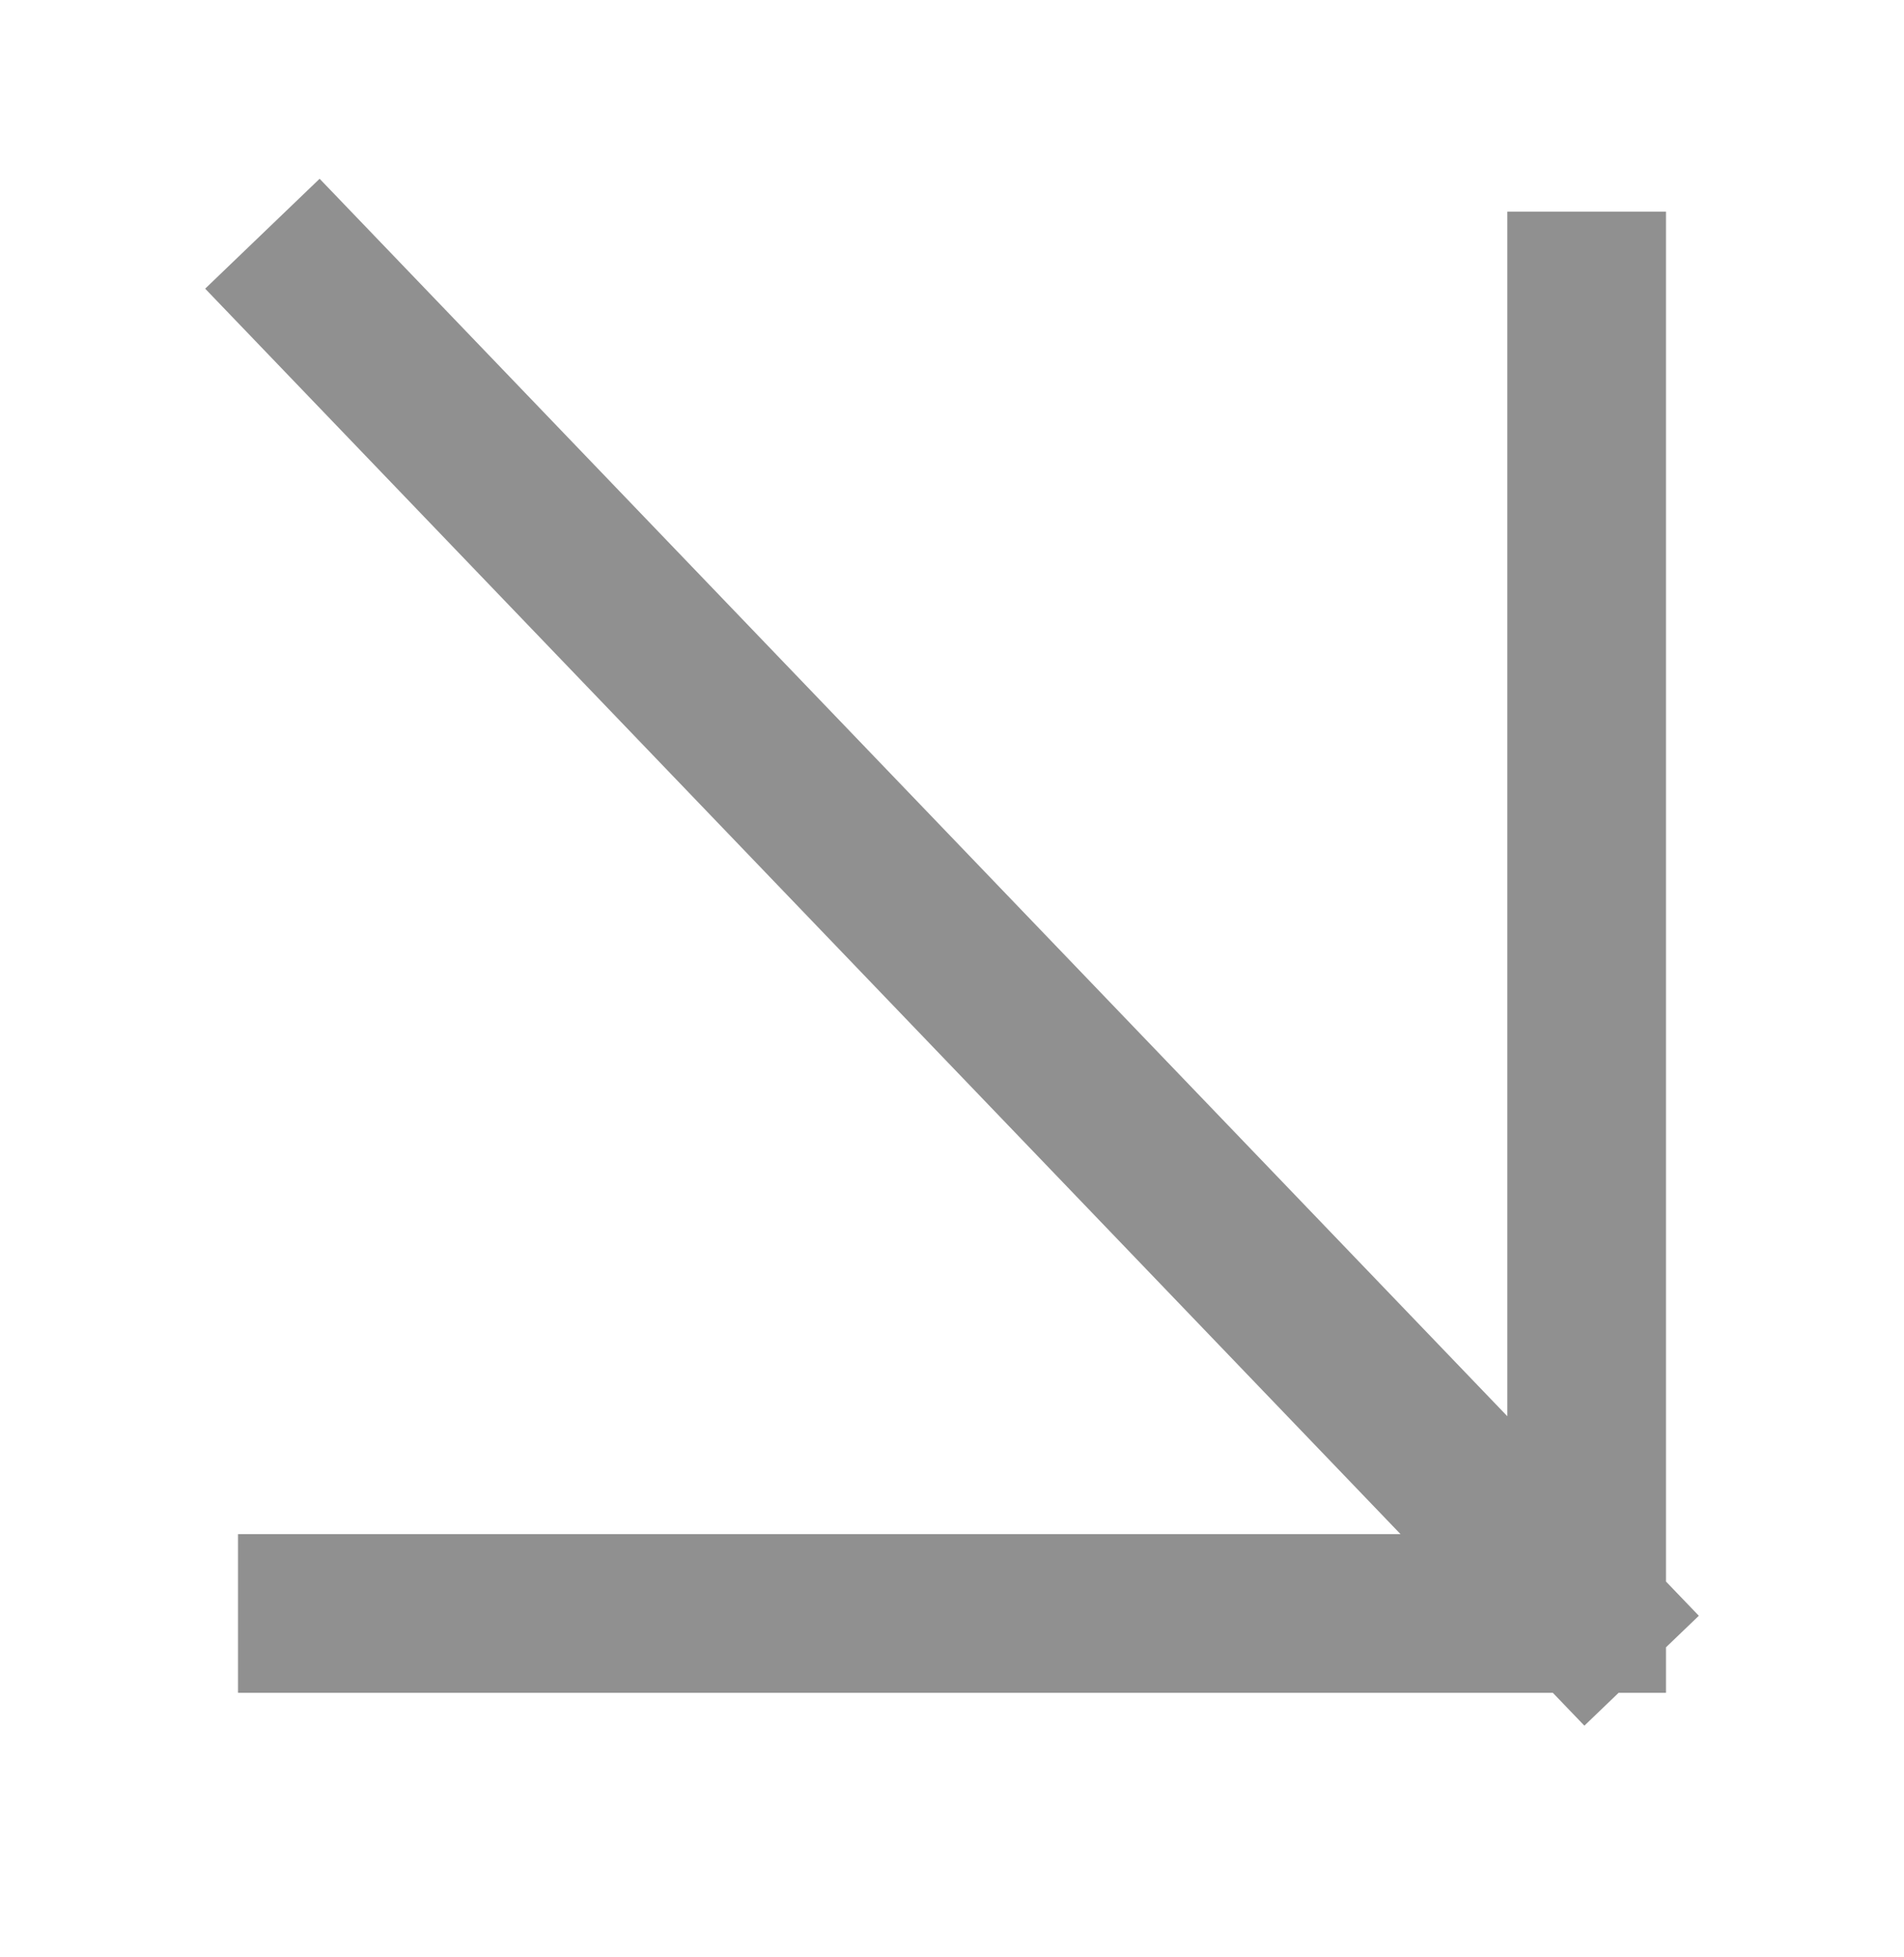
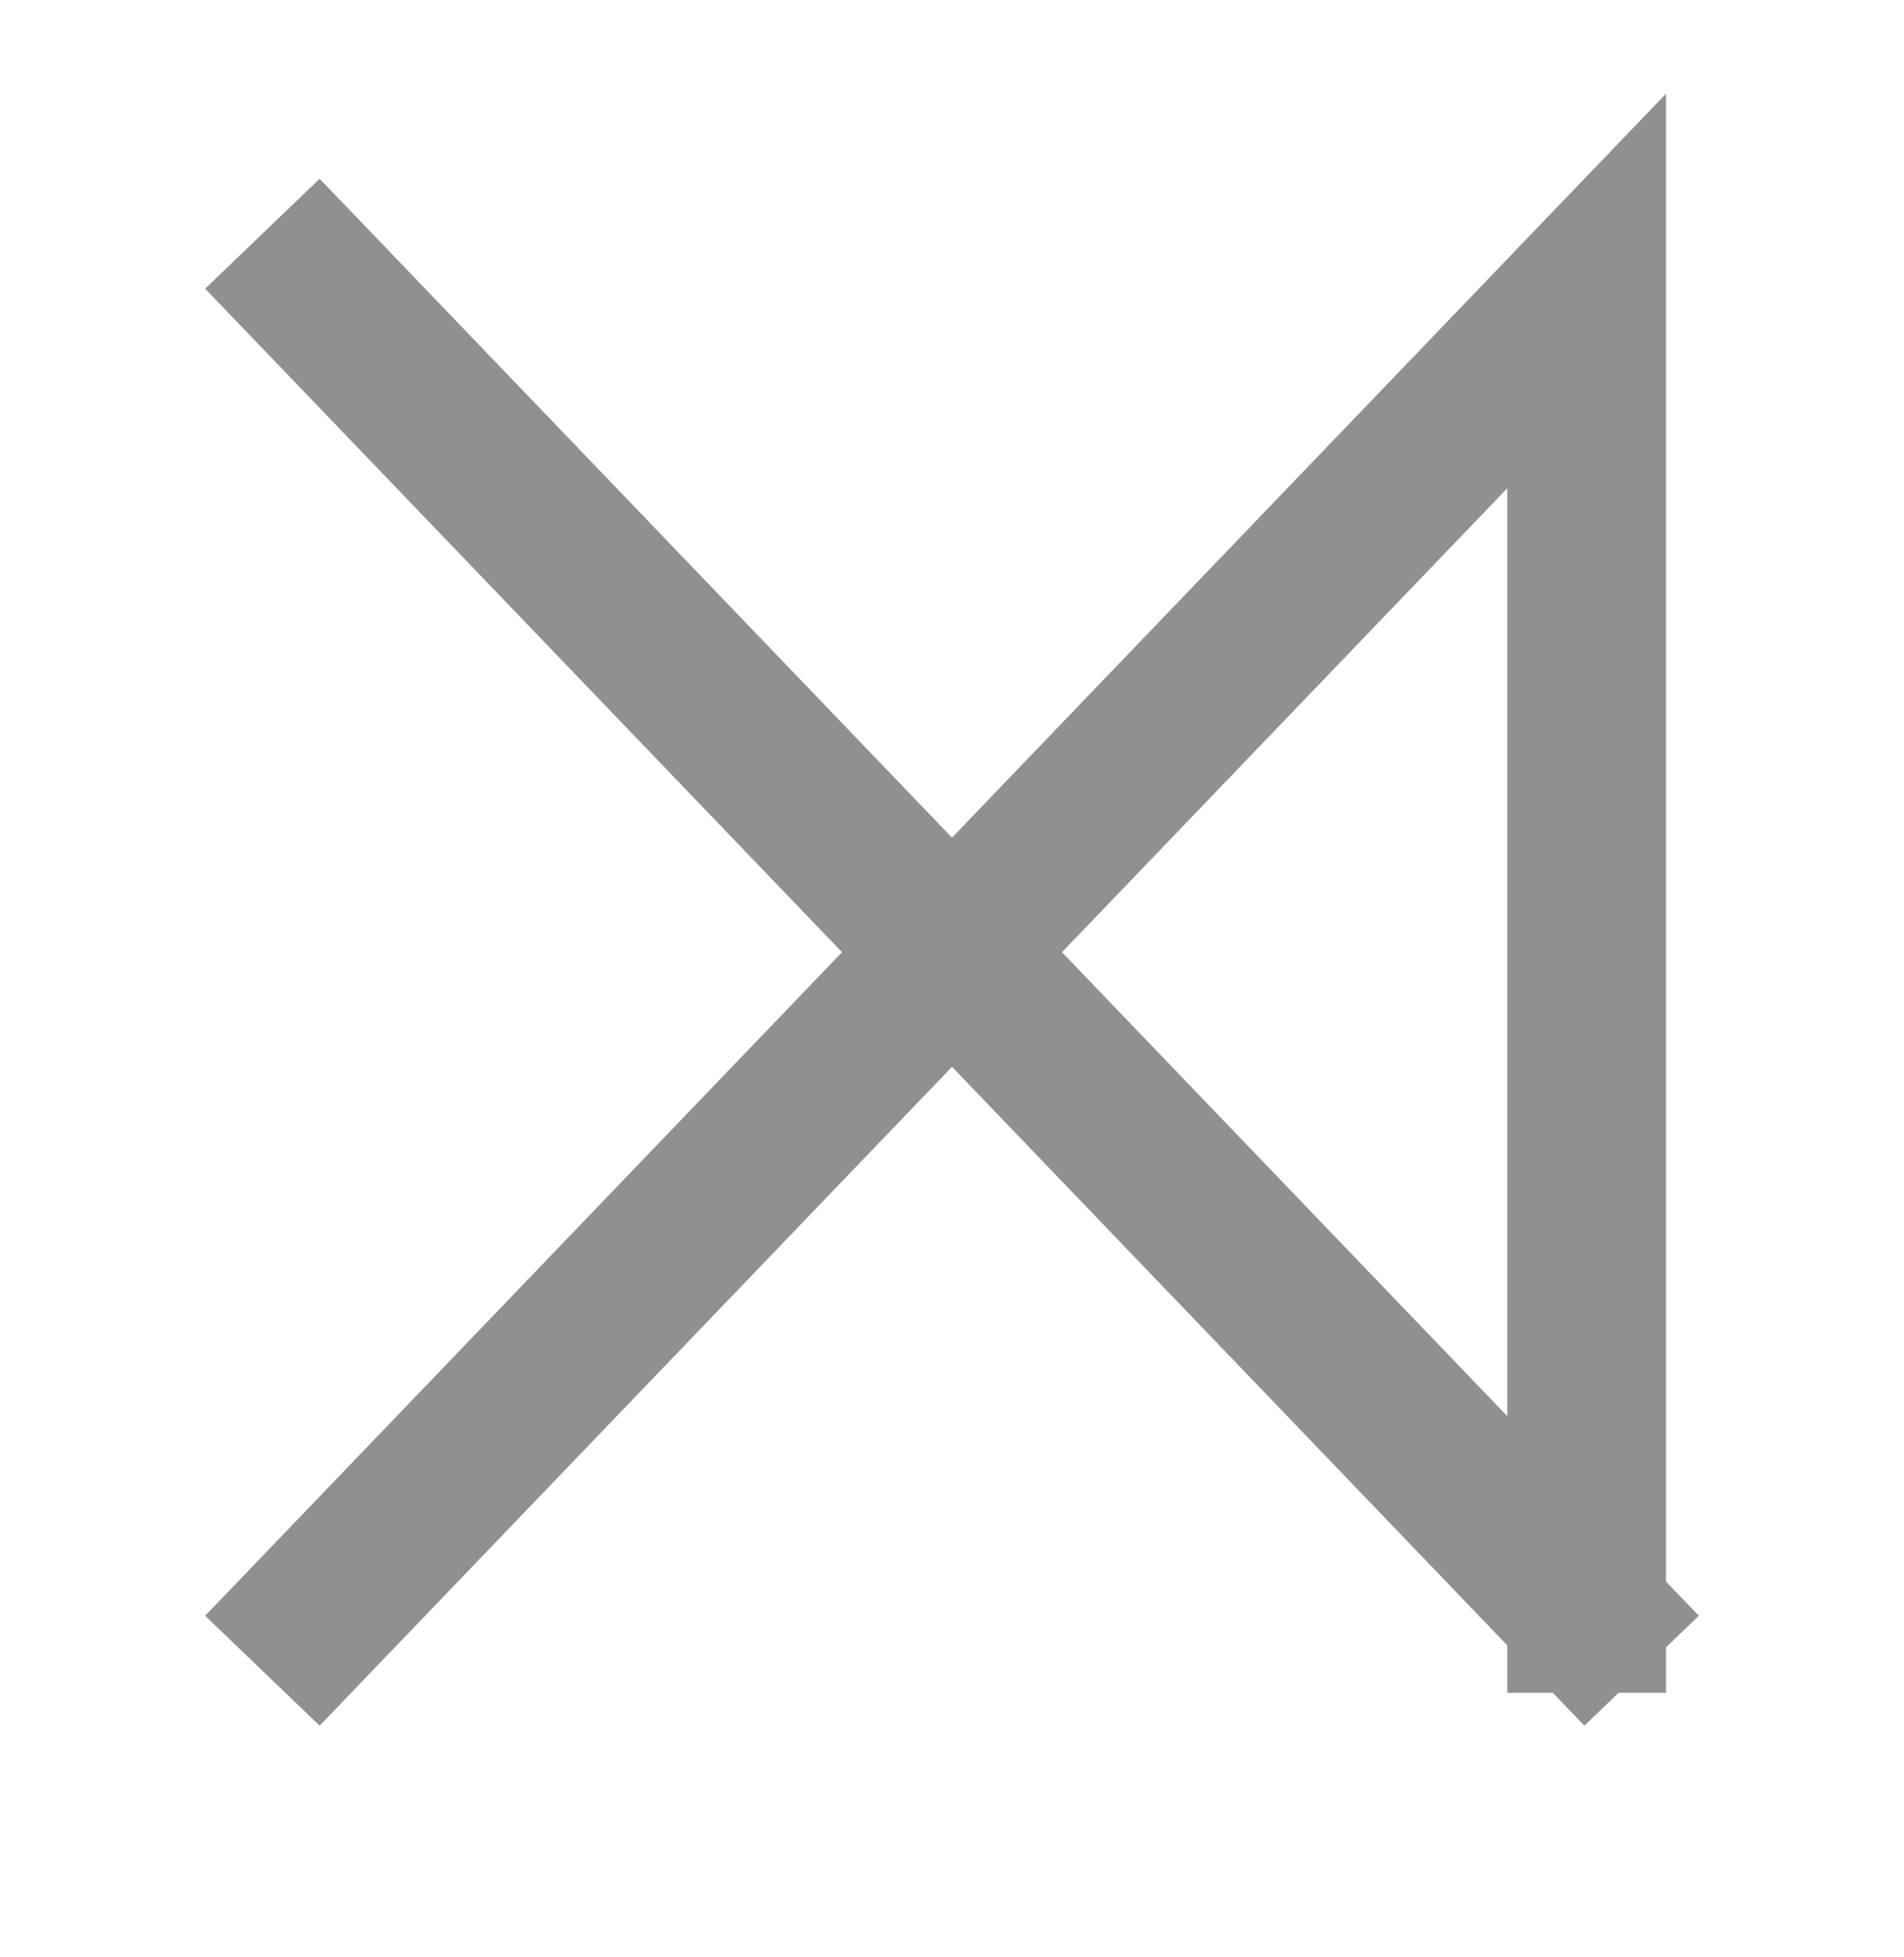
<svg xmlns="http://www.w3.org/2000/svg" width="36" height="37" viewBox="0 0 36 37" fill="none">
-   <path opacity="0.5" d="M6 5.5L30 30.5M30 30.5L30 5.5M30 30.5L6 30.5" stroke="#232323" stroke-width="3" stroke-linecap="square" />
+   <path opacity="0.5" d="M6 5.5L30 30.5M30 30.5L30 5.5L6 30.5" stroke="#232323" stroke-width="3" stroke-linecap="square" />
</svg>